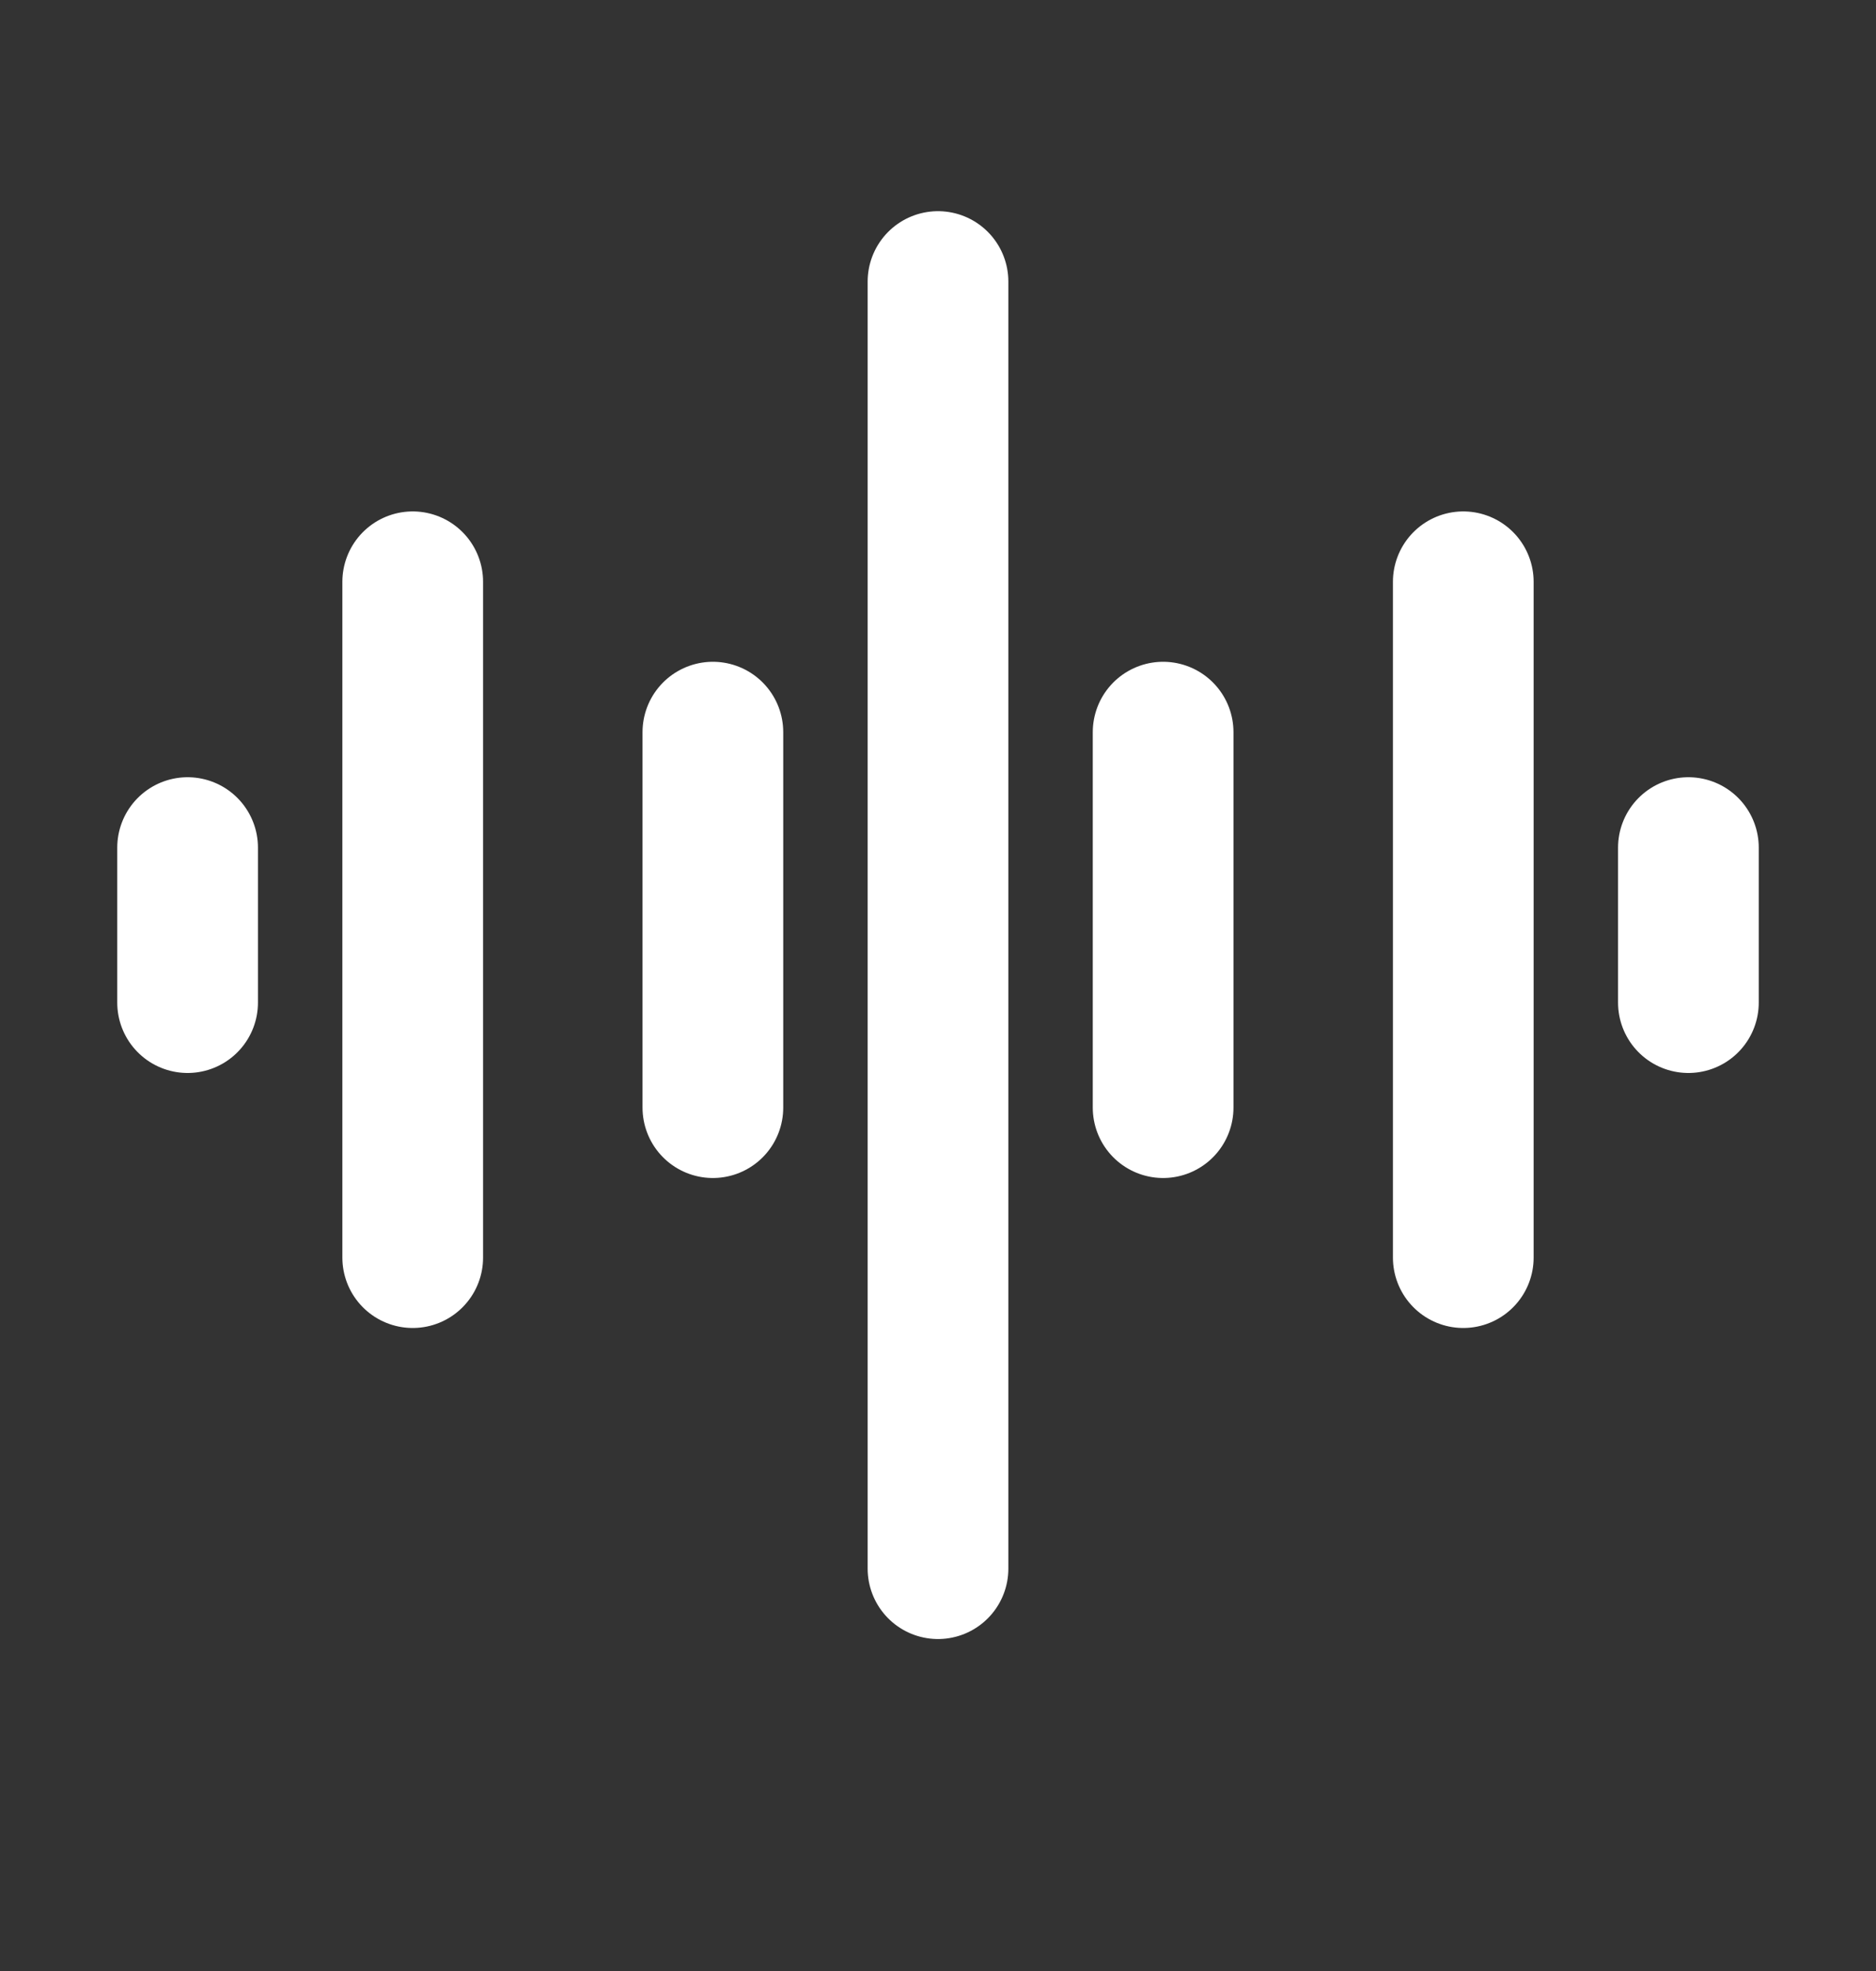
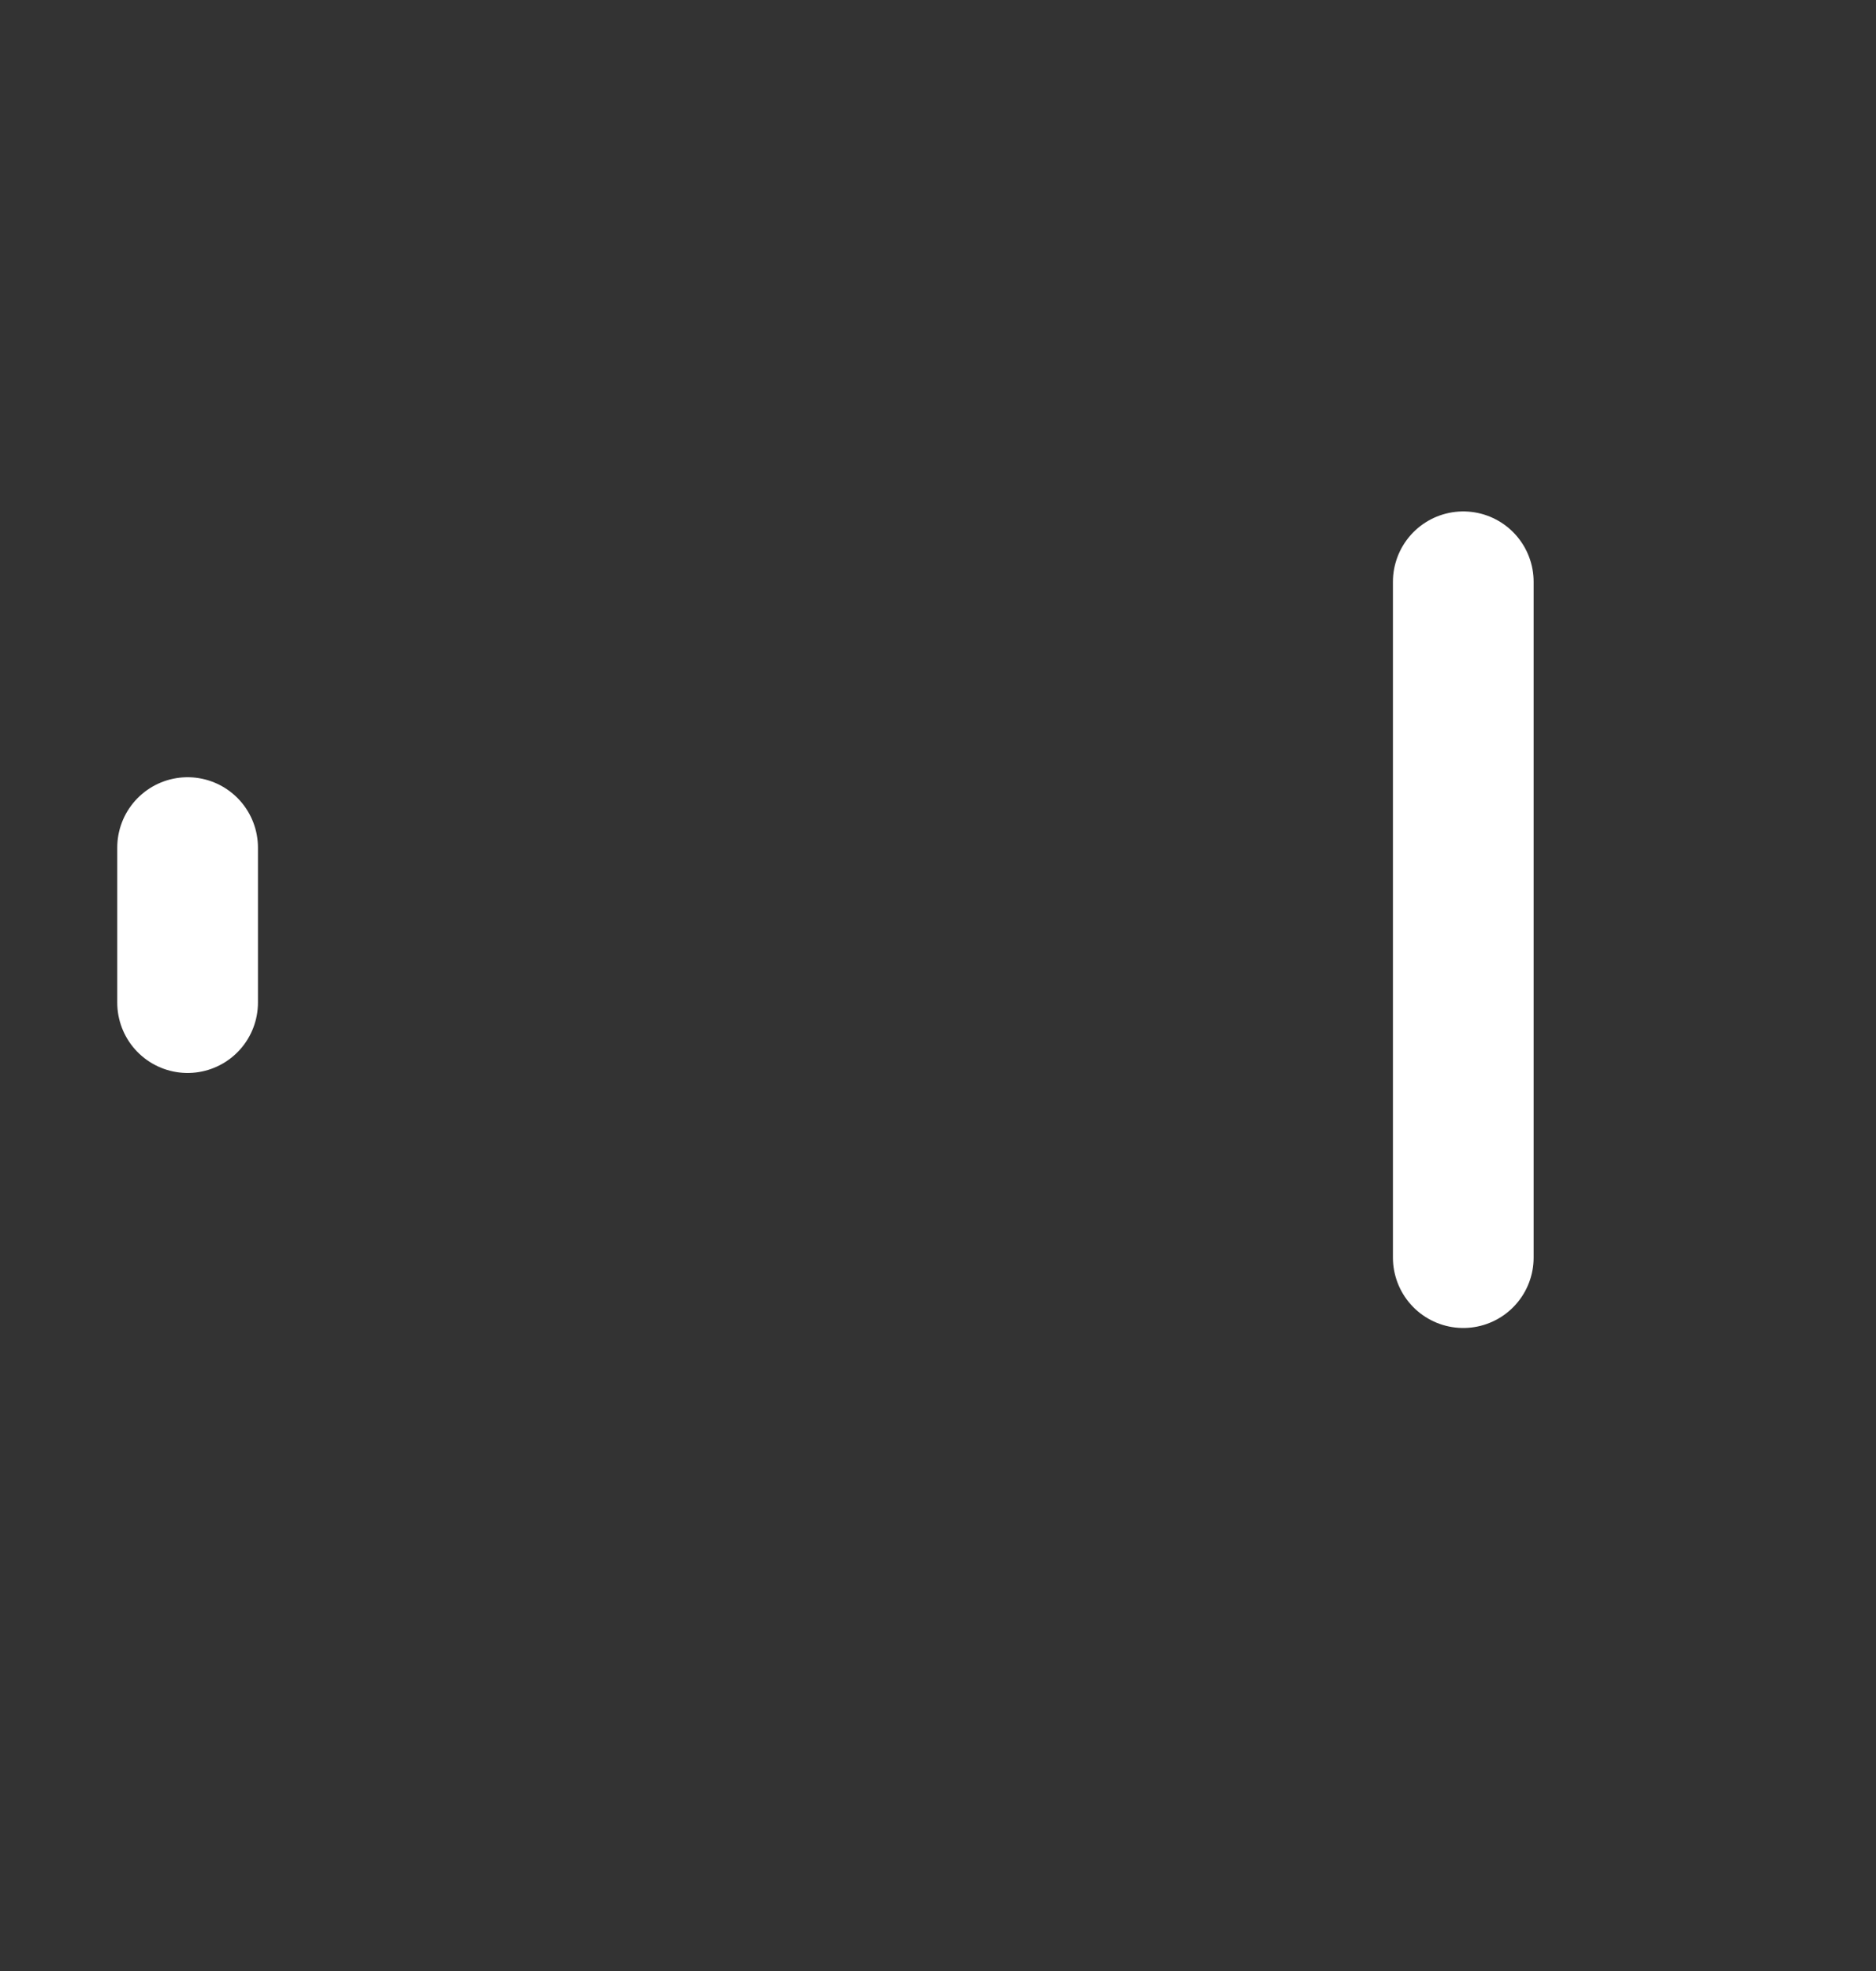
<svg xmlns="http://www.w3.org/2000/svg" width="20" height="21" viewBox="0 0 20 21" fill="none">
  <rect x="0" y="0" width="20" height="21" fill="#333333" stroke="none" />
  <path d="M2 9.031V10.682" stroke="white" stroke-width="1.5" stroke-linecap="round" stroke-linejoin="round" />
-   <path d="M4.4 6.199V13.399" stroke="white" stroke-width="1.5" stroke-linecap="round" stroke-linejoin="round" />
-   <path d="M10 16.713V3" stroke="white" stroke-width="1.5" stroke-linecap="round" stroke-linejoin="round" />
-   <path d="M7.6 11.801V7.801" stroke="white" stroke-width="1.5" stroke-linecap="round" stroke-linejoin="round" />
-   <path d="M12.4 7.801V11.801" stroke="white" stroke-width="1.5" stroke-linecap="round" stroke-linejoin="round" />
-   <path d="M18 10.682V9.031" stroke="white" stroke-width="1.5" stroke-linecap="round" stroke-linejoin="round" />
  <path d="M15.6 13.399V6.199" stroke="white" stroke-width="1.5" stroke-linecap="round" stroke-linejoin="round" />
</svg>